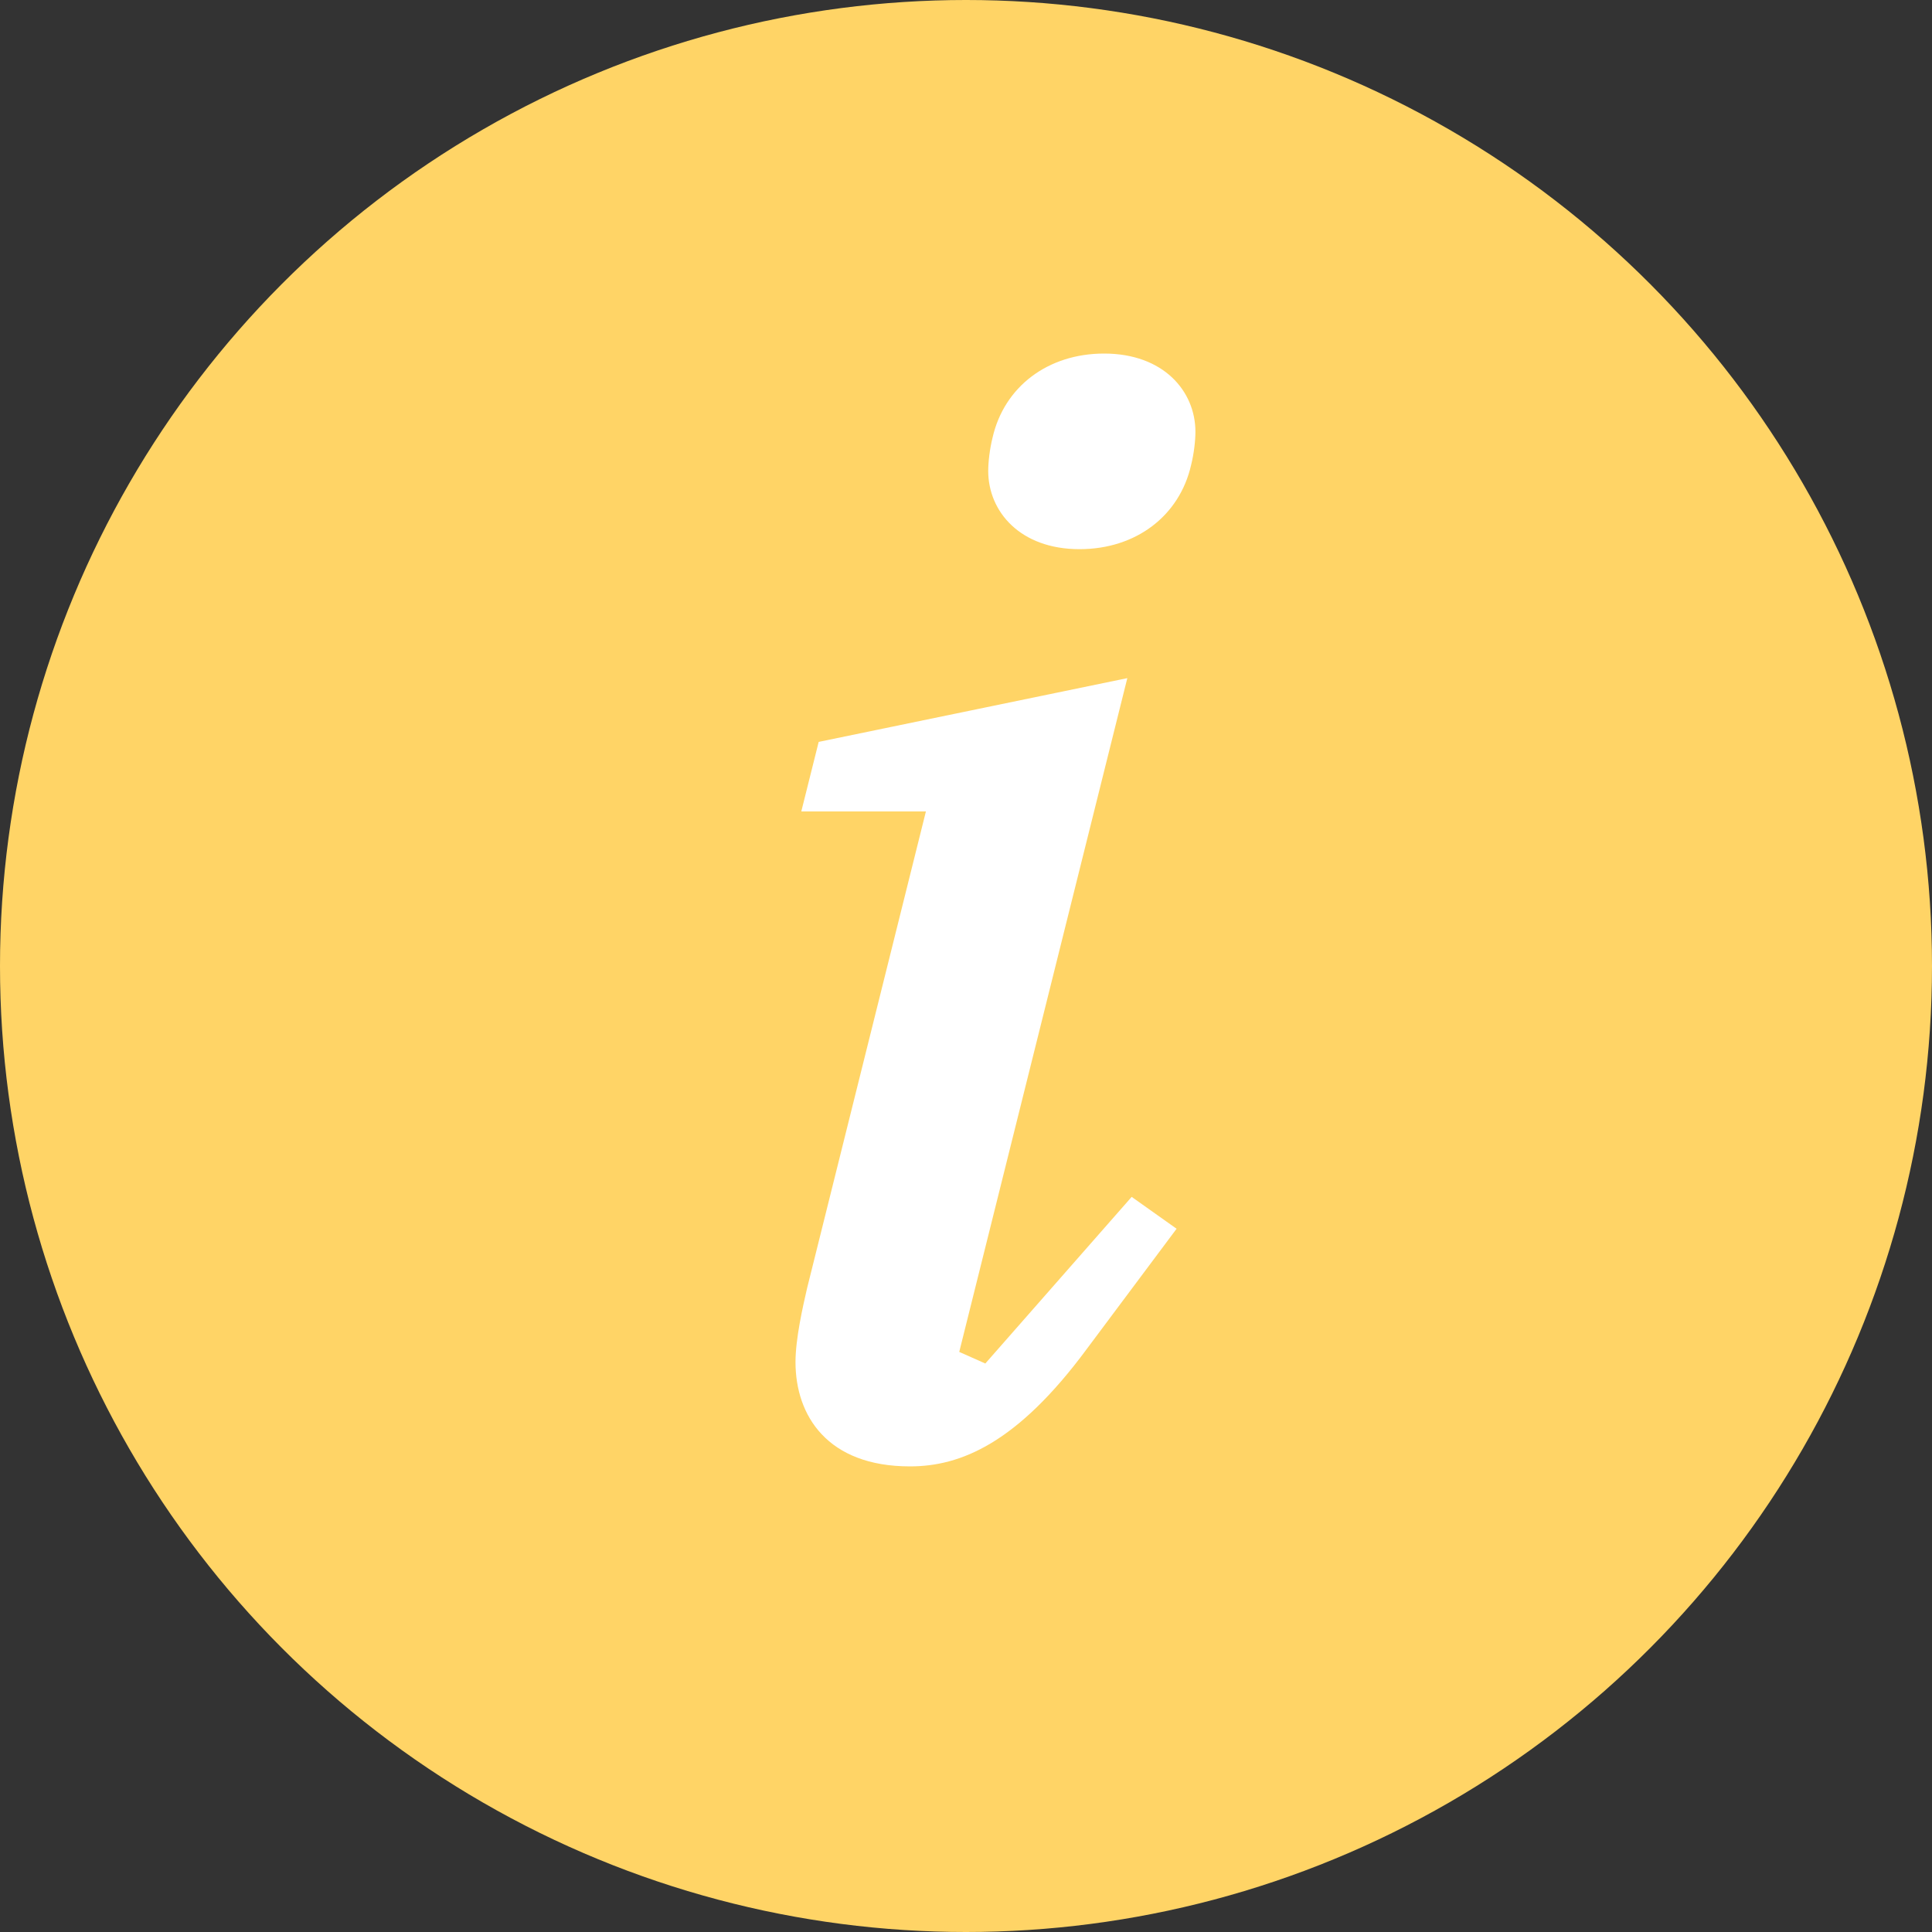
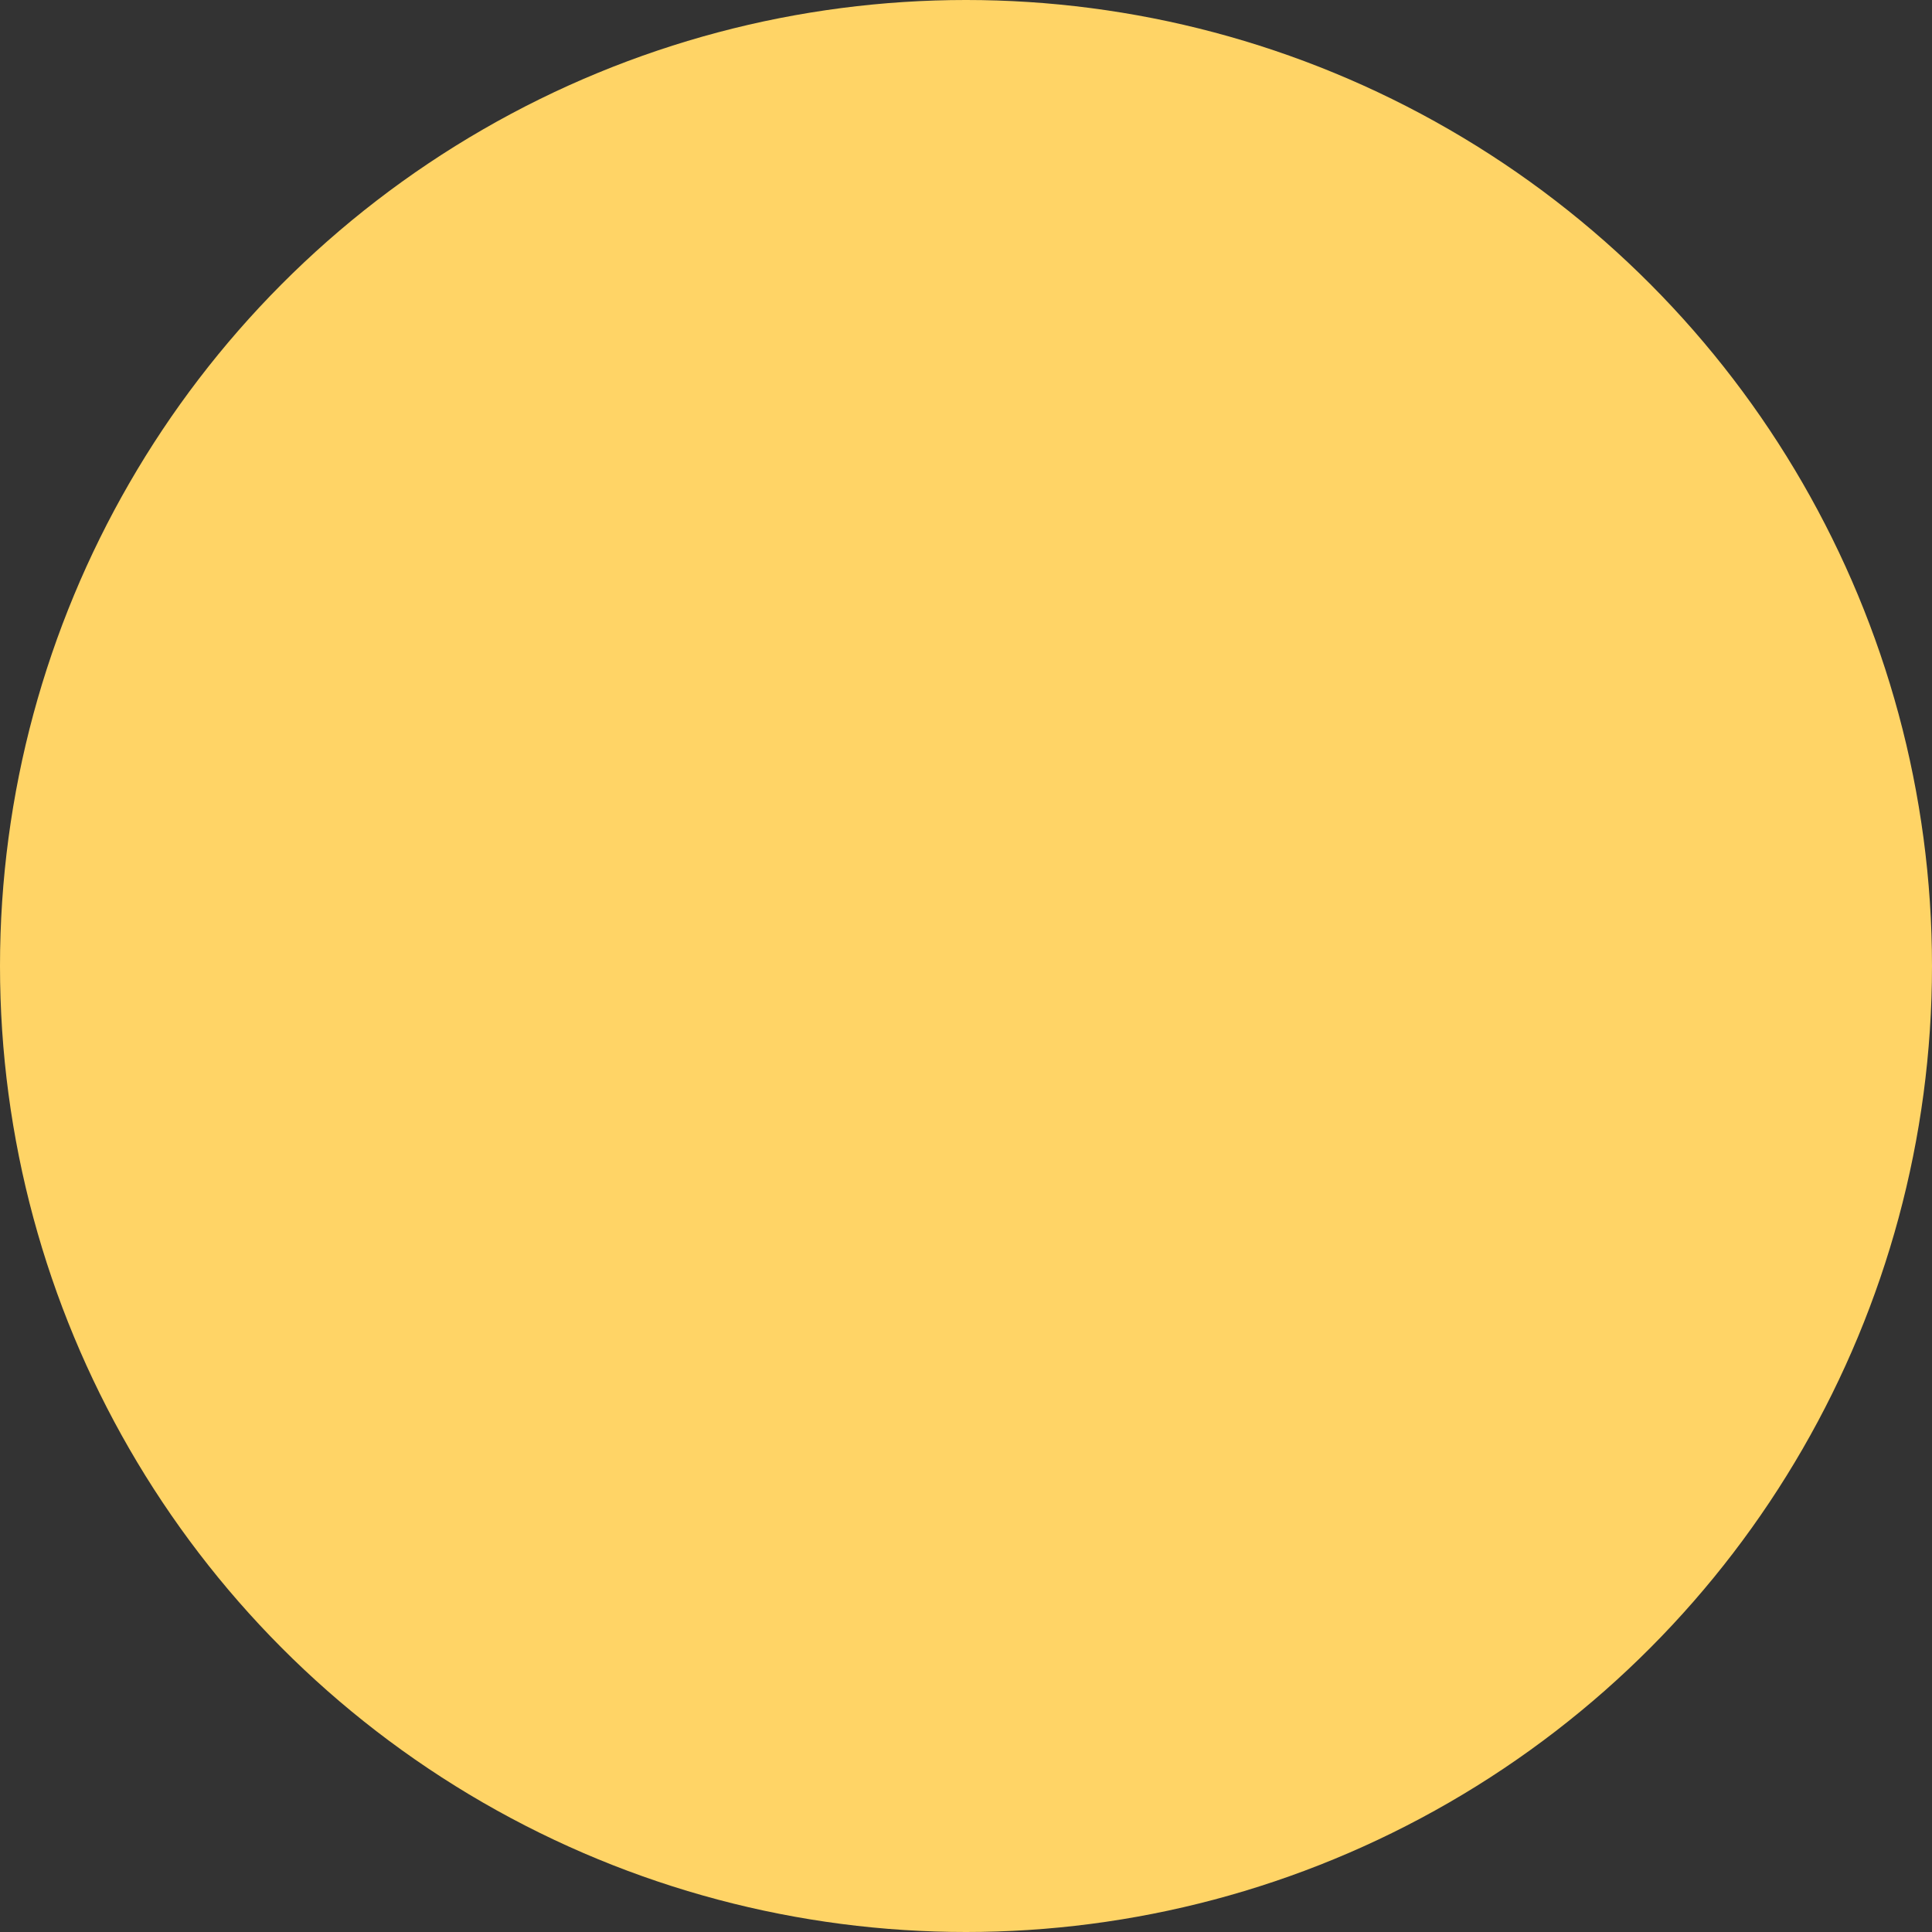
<svg xmlns="http://www.w3.org/2000/svg" width="24" height="24" viewBox="0 0 24 24" fill="none">
  <rect x="0" y="0" width="24" height="24" fill="#333333" stroke="none" />
  <circle cx="12" cy="12" r="12" fill="#FFD466" />
-   <path d="M11.304 18.216C10.278 18.216 9.882 17.586 9.882 16.92C9.882 16.632 9.972 16.236 10.026 16.002L11.502 10.08H9.954L10.17 9.216L14.004 8.424L11.916 16.794L12.24 16.938L14.058 14.868L14.616 15.264L13.5 16.758C12.636 17.928 11.934 18.216 11.304 18.216ZM13.41 6.822C12.672 6.822 12.276 6.354 12.276 5.85C12.276 5.742 12.294 5.58 12.33 5.436C12.474 4.806 13.014 4.392 13.716 4.392C14.454 4.392 14.85 4.86 14.85 5.364C14.85 5.472 14.832 5.634 14.796 5.778C14.652 6.408 14.112 6.822 13.41 6.822Z" fill="white" />
</svg>